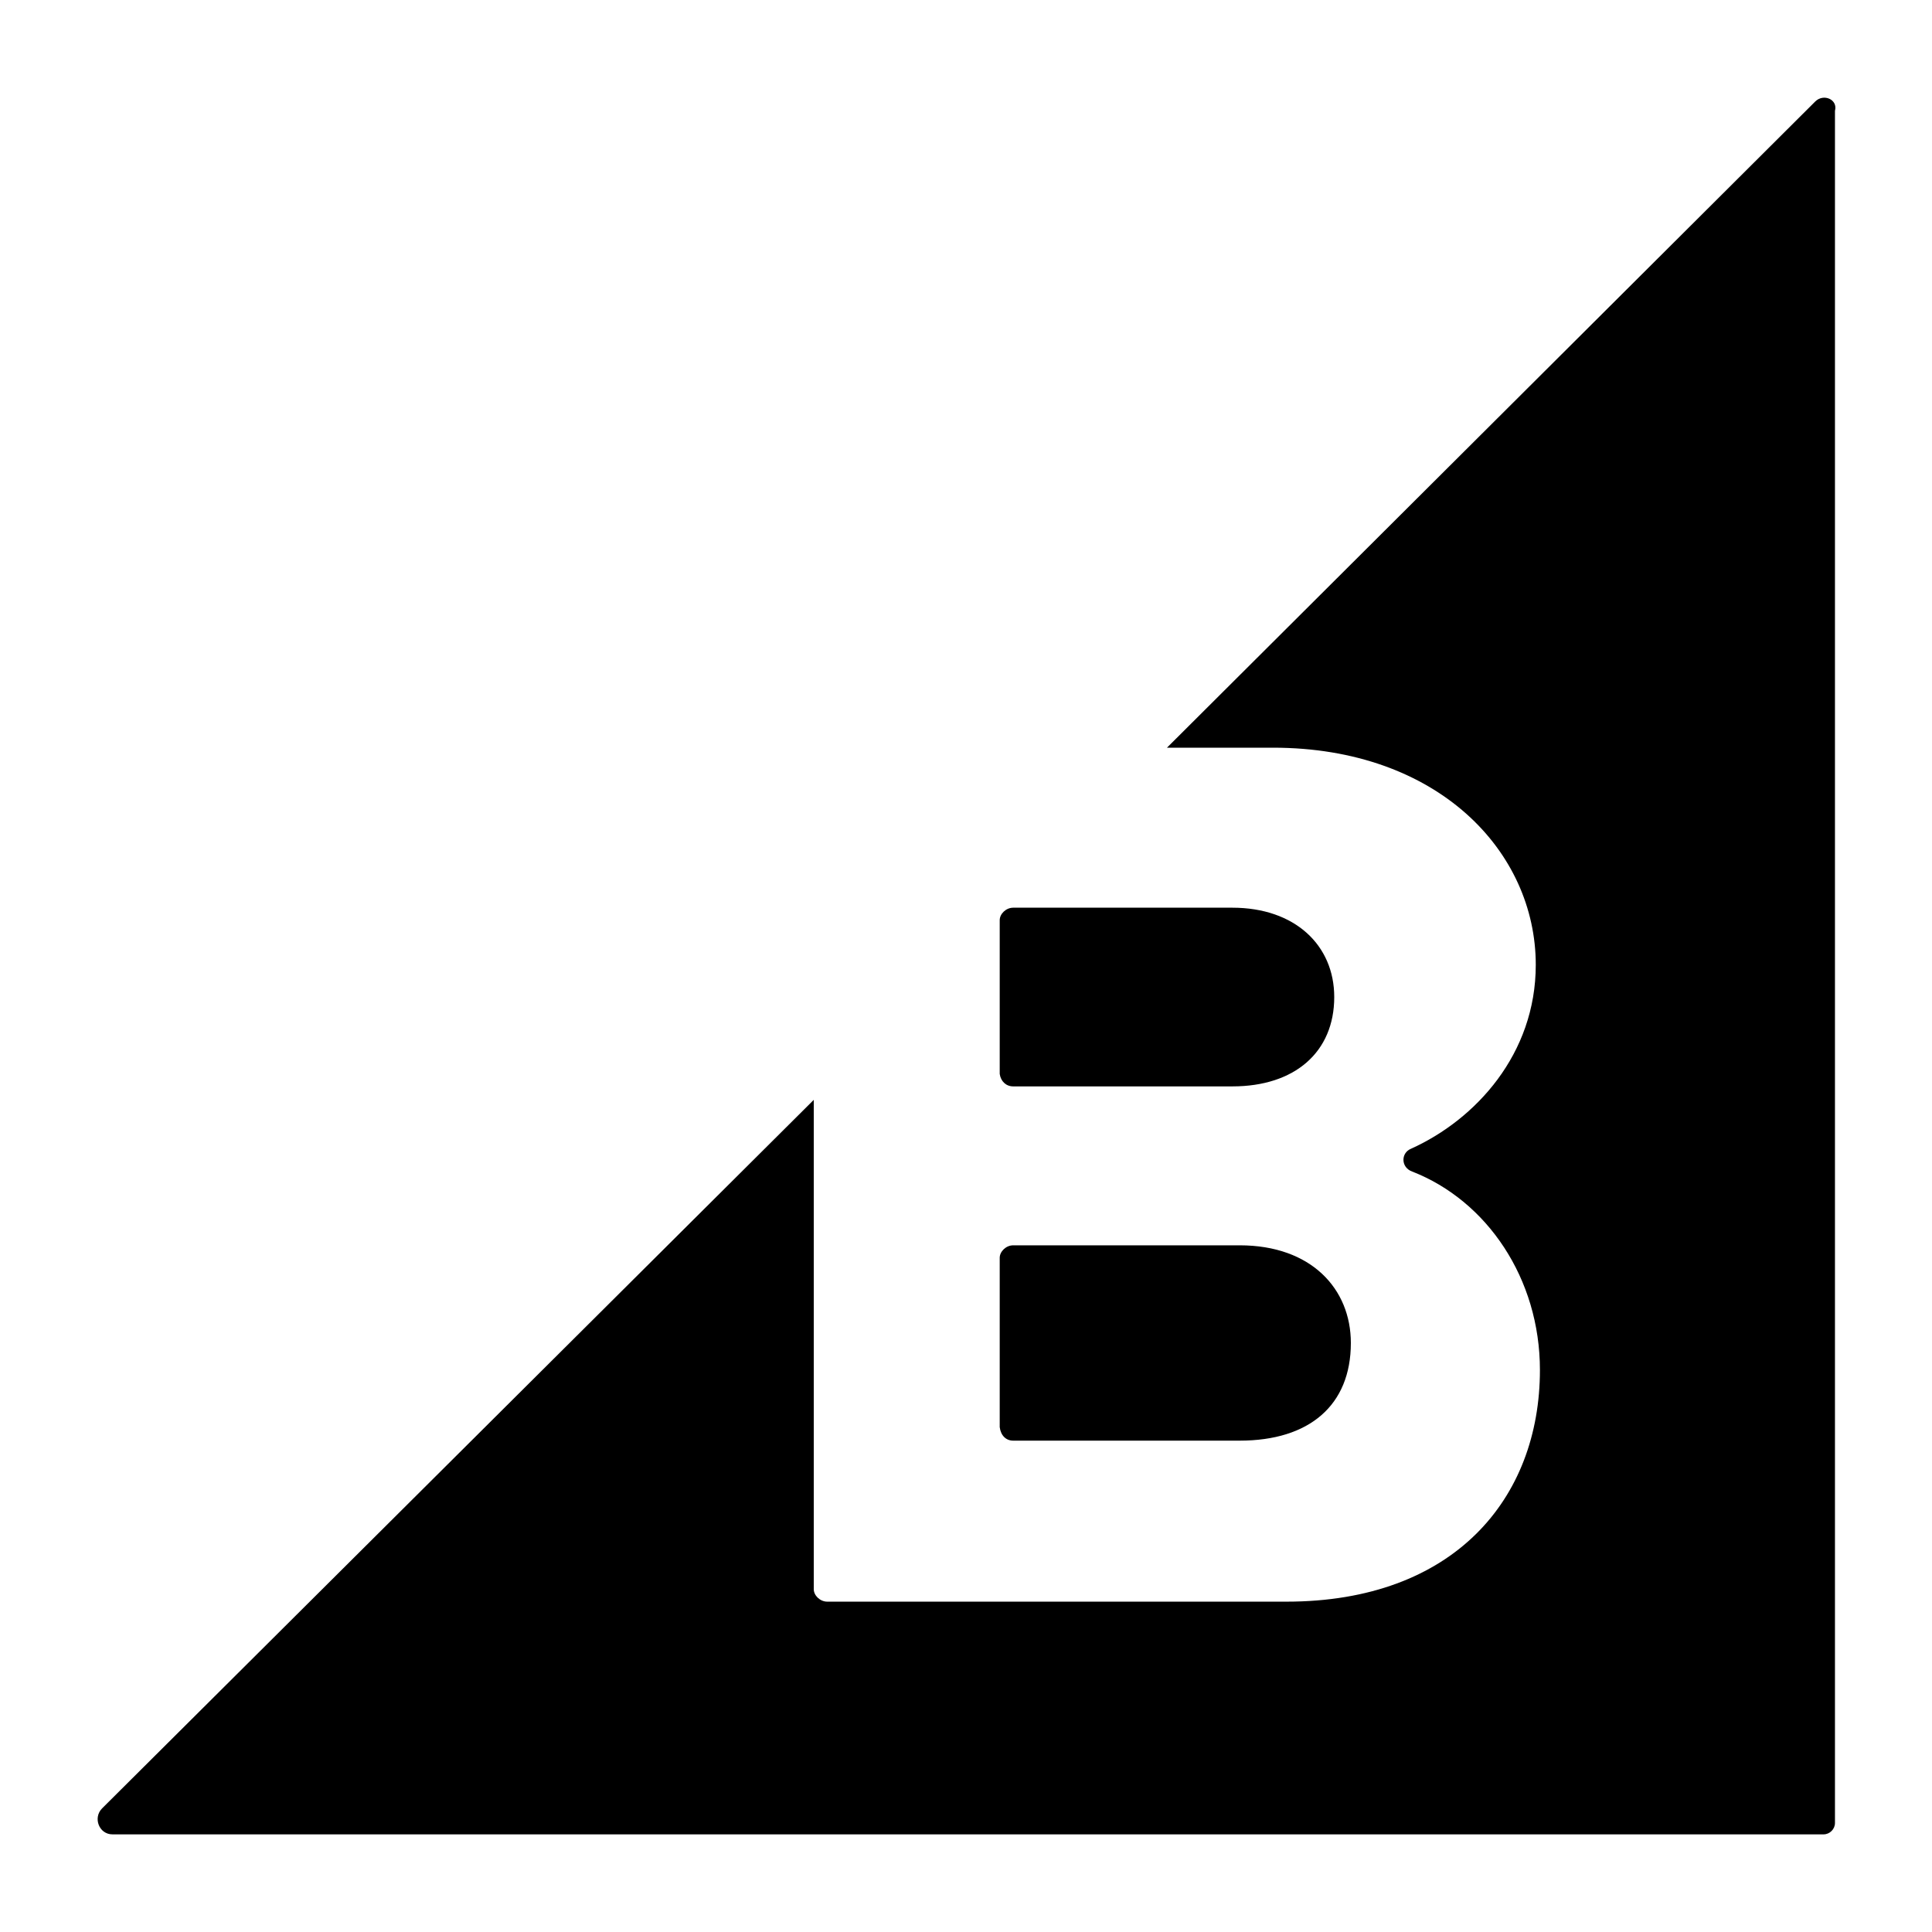
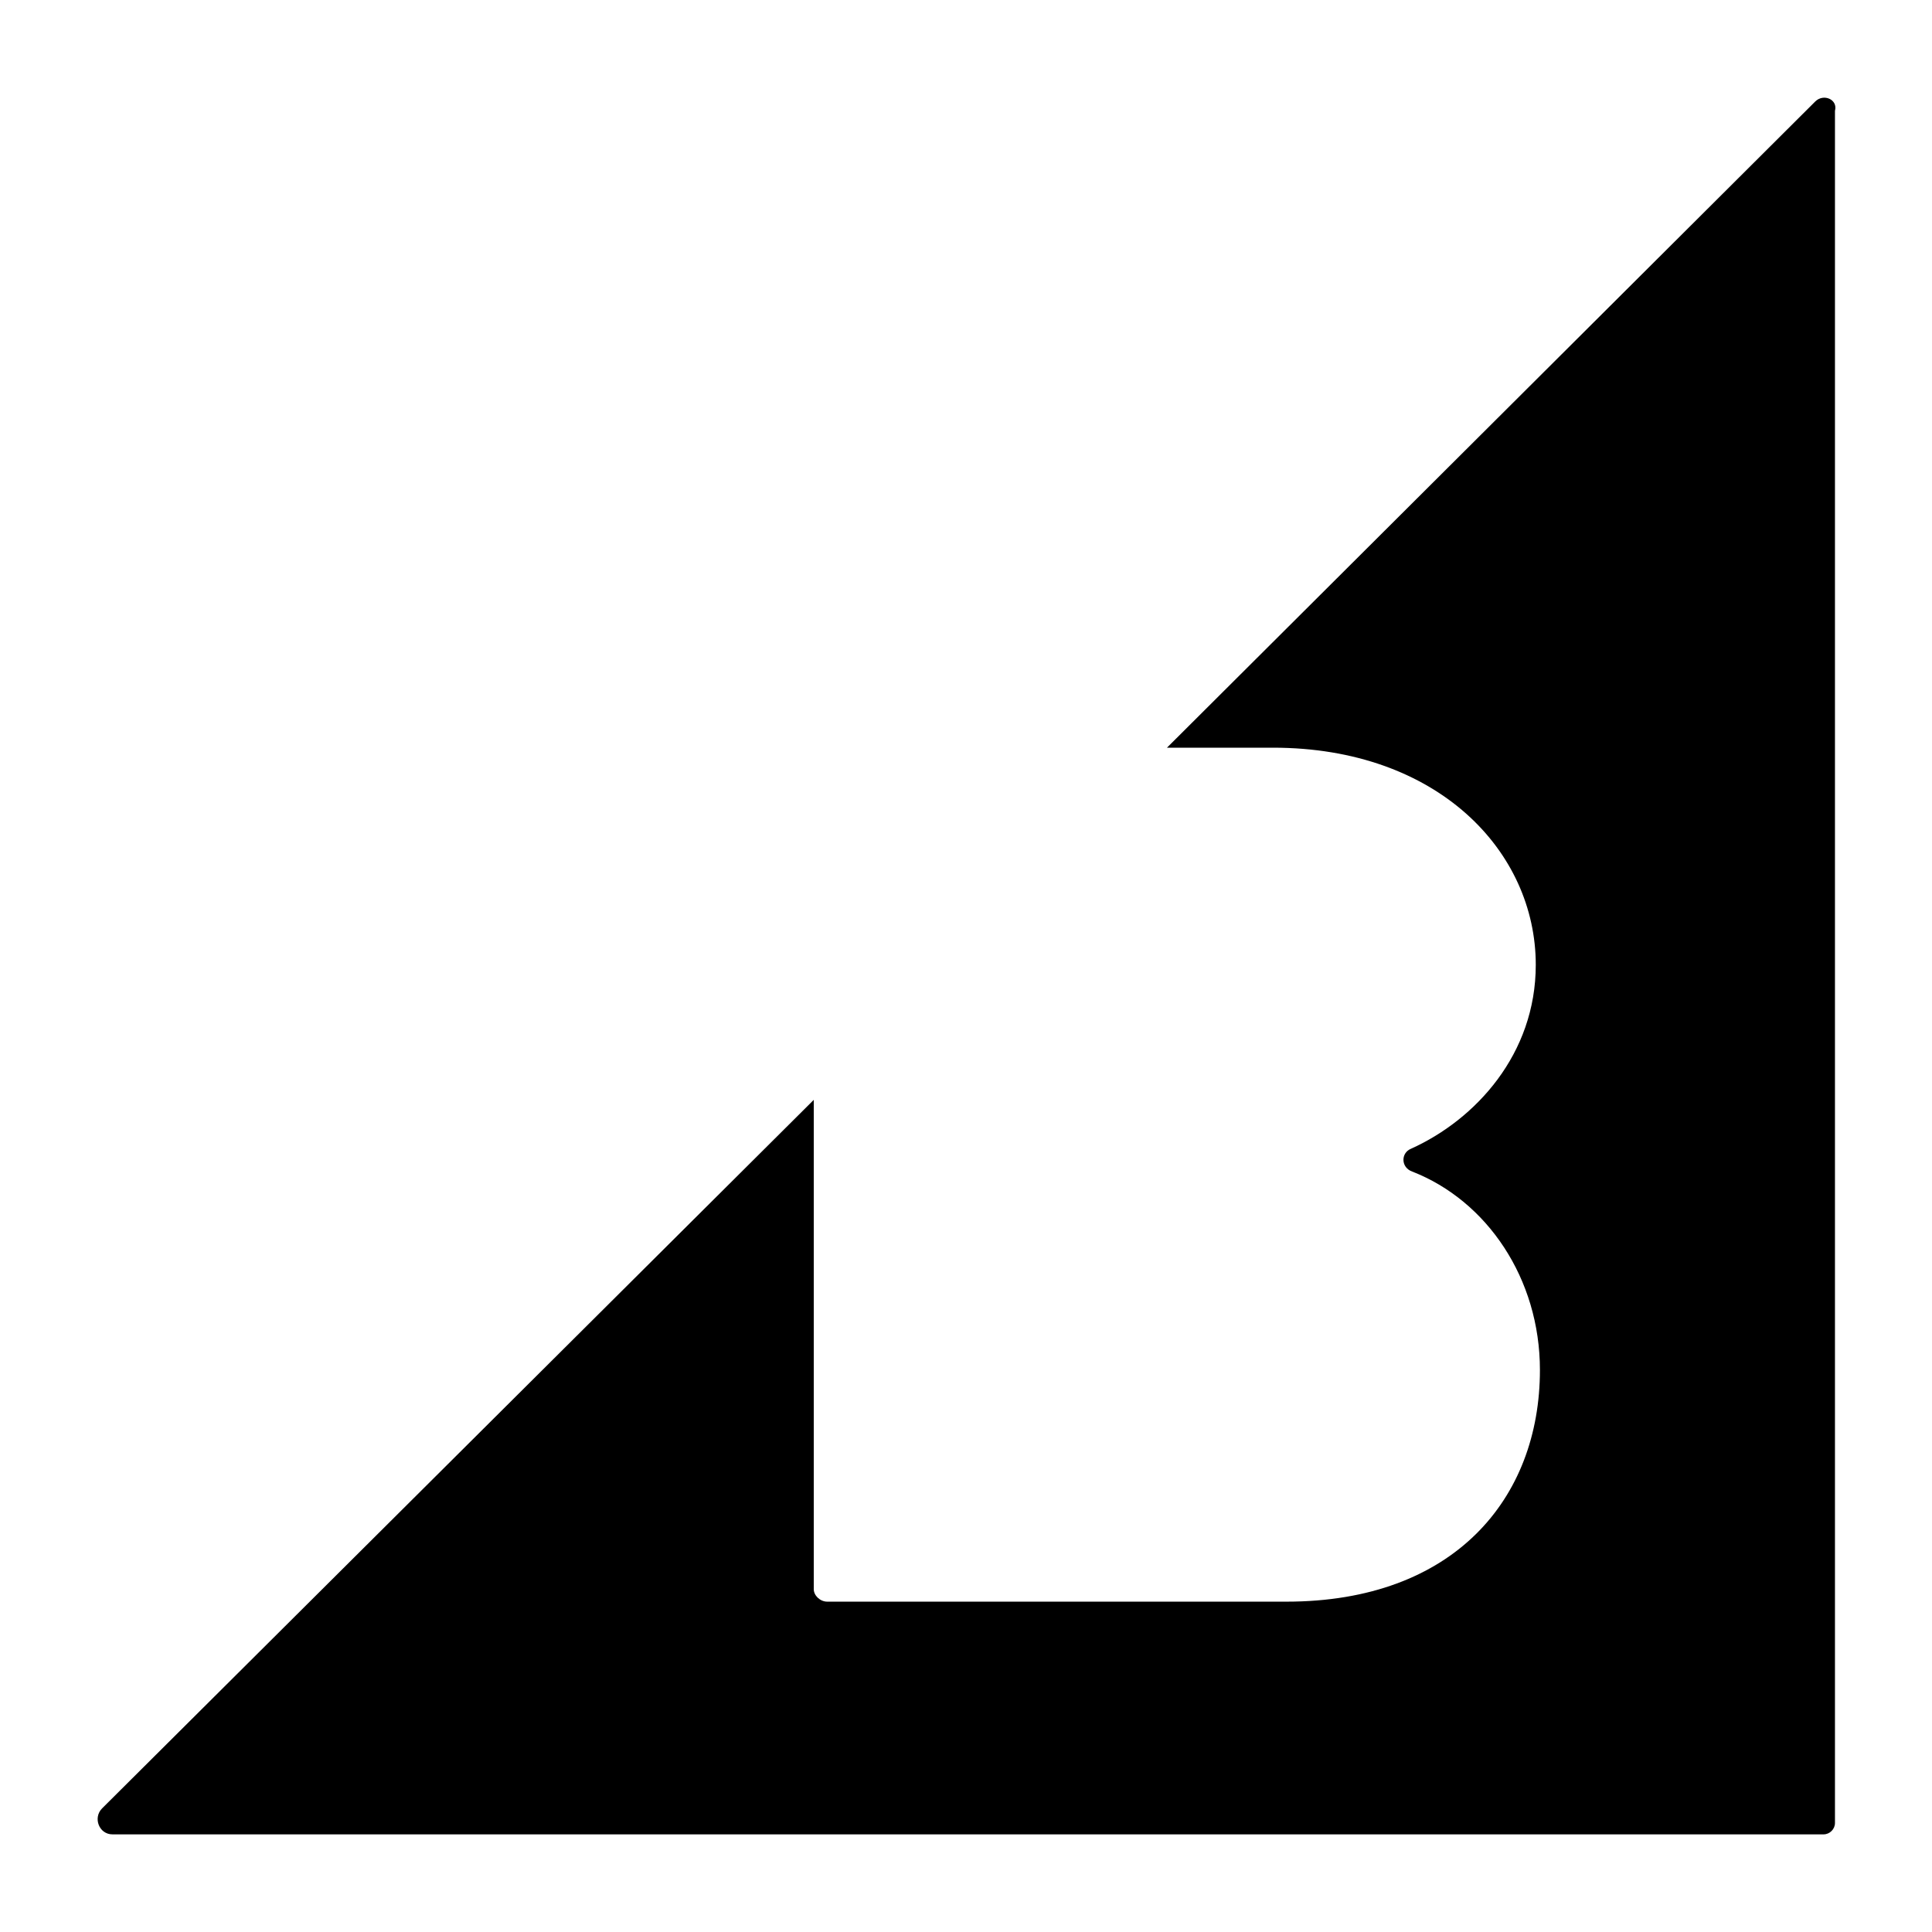
<svg xmlns="http://www.w3.org/2000/svg" width="80" height="80" viewBox="0 0 80 80" fill="none">
-   <path d="M41.955 44.985H51.032C53.613 44.985 55.248 43.565 55.248 41.285C55.248 39.135 53.613 37.586 51.032 37.586H41.955C41.654 37.586 41.396 37.844 41.396 38.102V44.469C41.439 44.77 41.654 44.985 41.955 44.985Z" fill="black" />
-   <path d="M41.955 59.654H51.333C54.215 59.654 55.936 58.191 55.936 55.61C55.936 53.373 54.301 51.566 51.333 51.566H41.955C41.654 51.566 41.396 51.825 41.396 52.083V59.094C41.439 59.439 41.654 59.654 41.955 59.654Z" fill="black" />
  <path d="M75.165 4.203L48.322 30.96H52.709C59.549 30.96 63.593 35.262 63.593 39.951C63.593 43.65 61.098 46.361 58.431 47.565C58.001 47.737 58.001 48.339 58.474 48.511C61.571 49.716 63.765 52.942 63.765 56.728C63.765 62.062 60.195 66.321 53.269 66.321H34.255C33.954 66.321 33.696 66.063 33.696 65.805V45.543L4.228 74.881C3.841 75.269 4.099 75.957 4.658 75.957H75.509C75.767 75.957 75.982 75.742 75.982 75.484V4.59C76.111 4.117 75.509 3.859 75.165 4.203Z" fill="black" />
</svg>